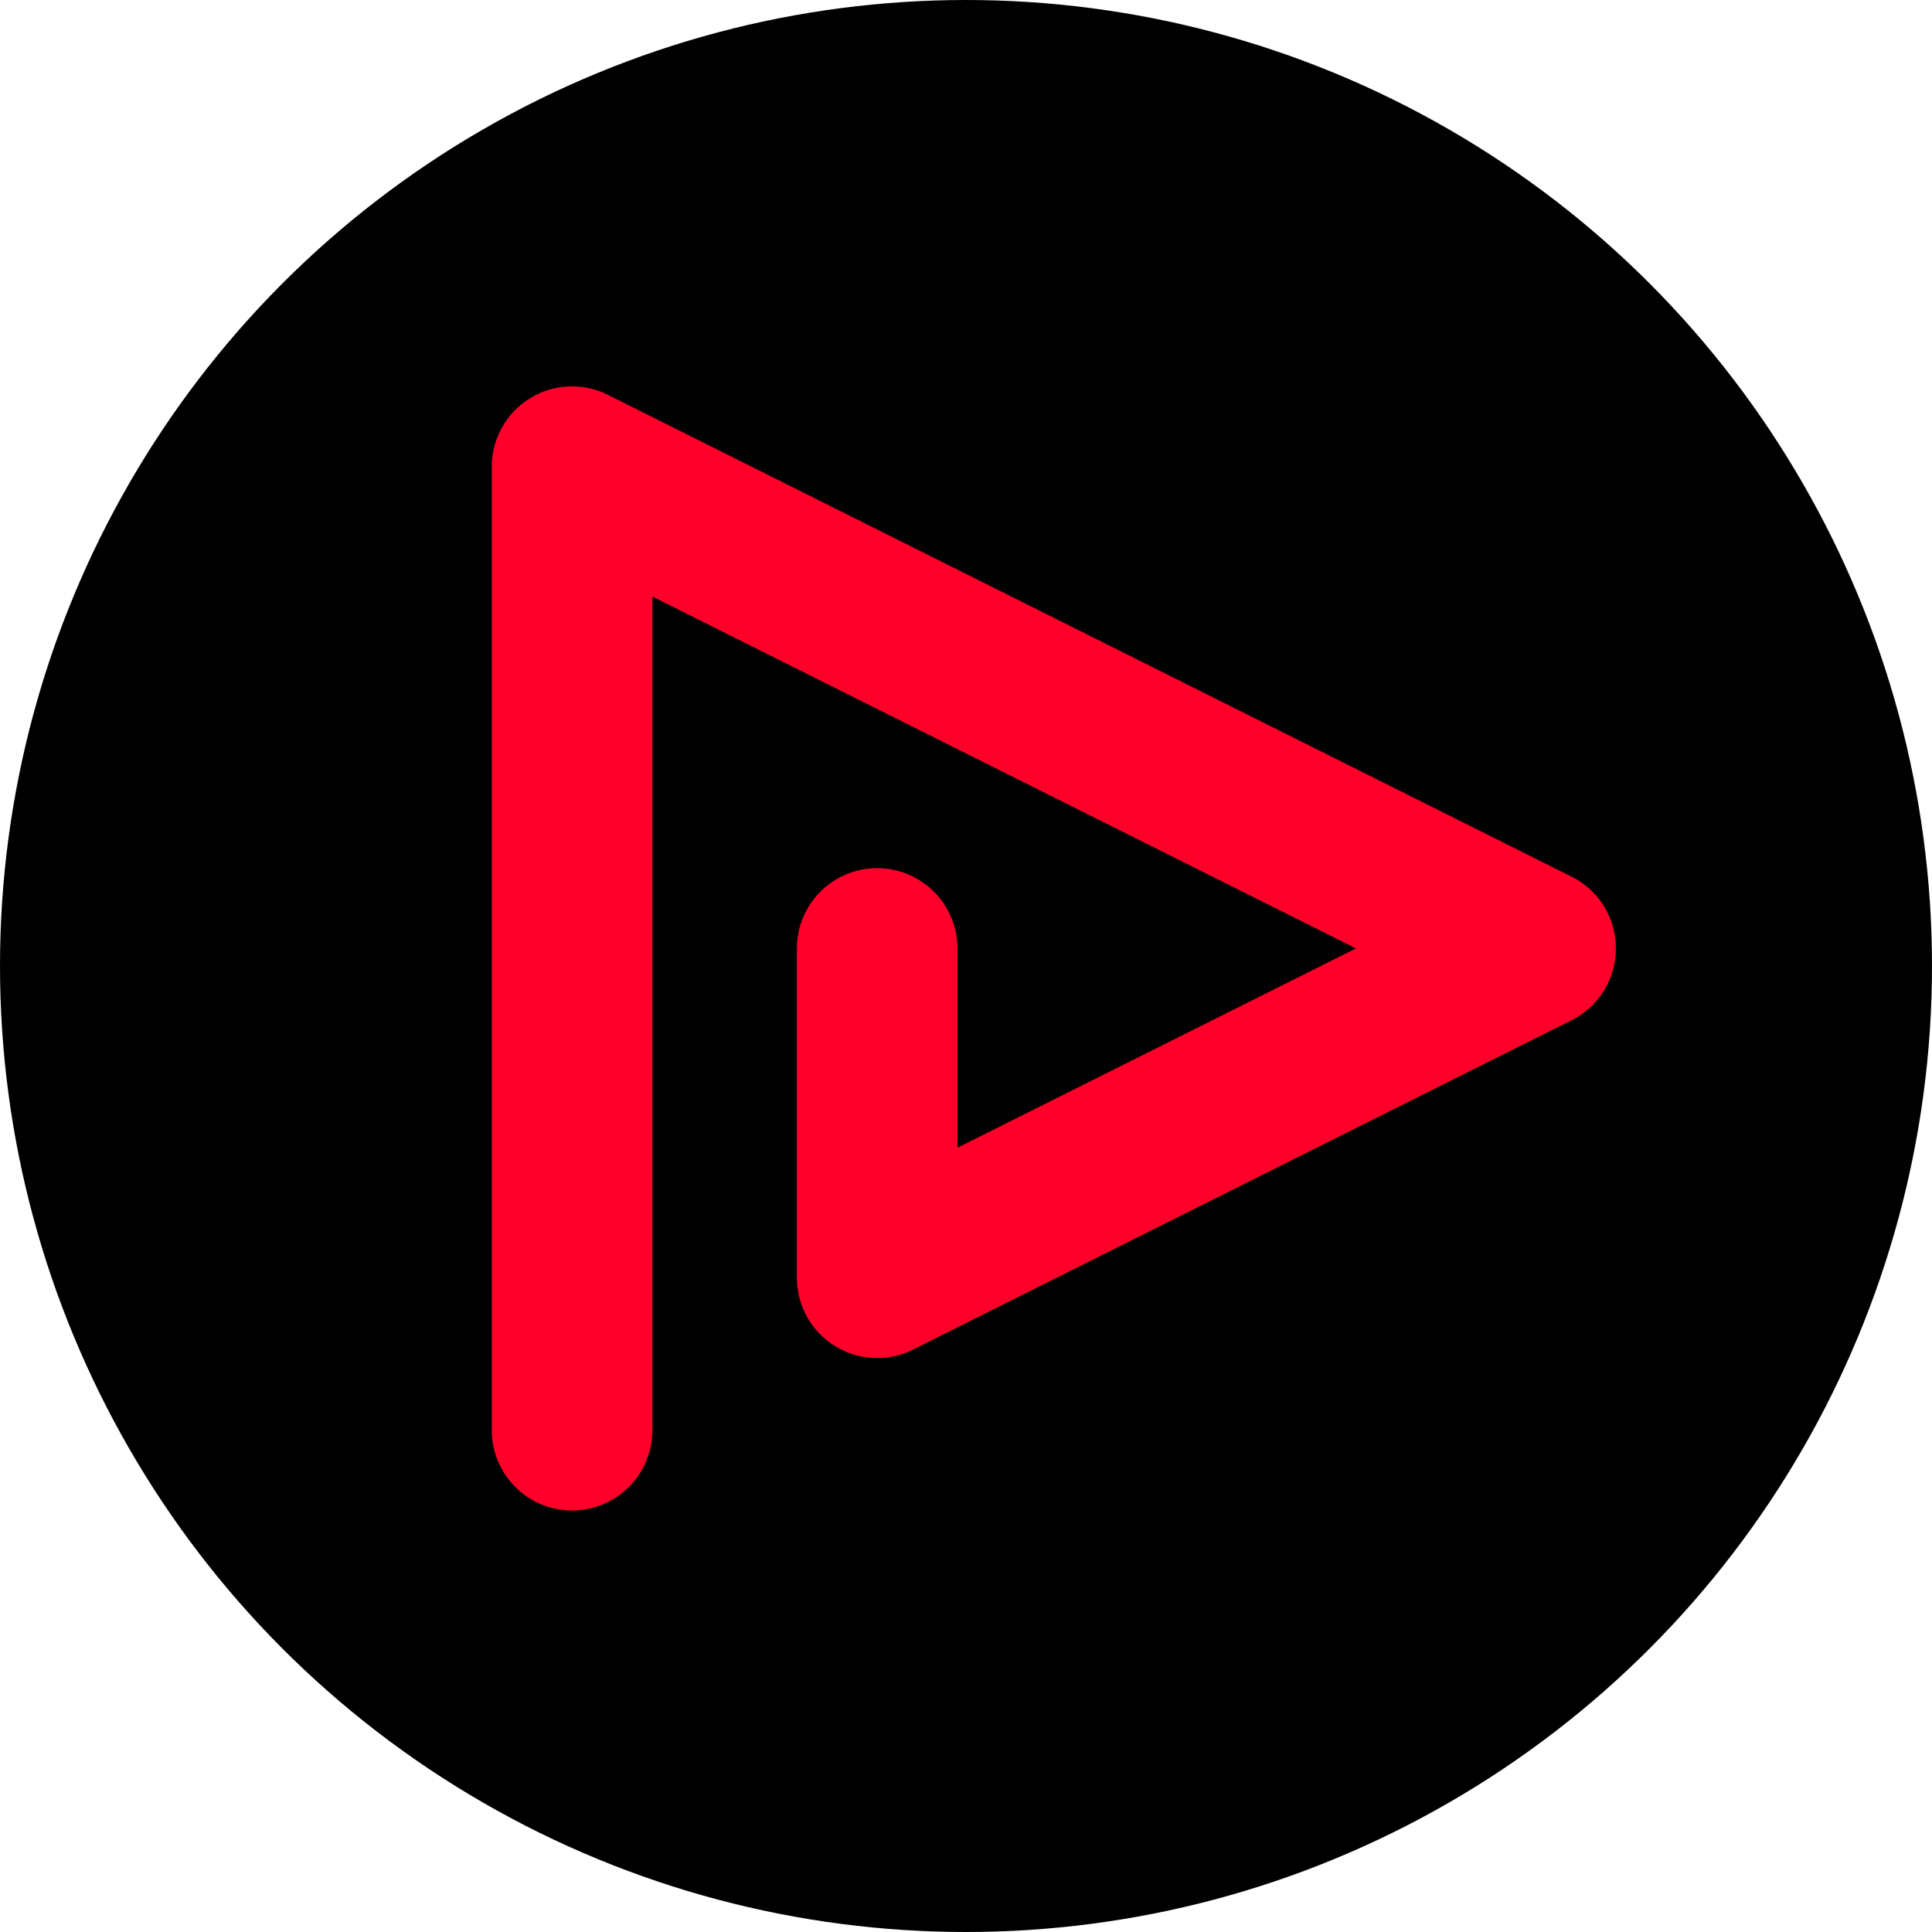
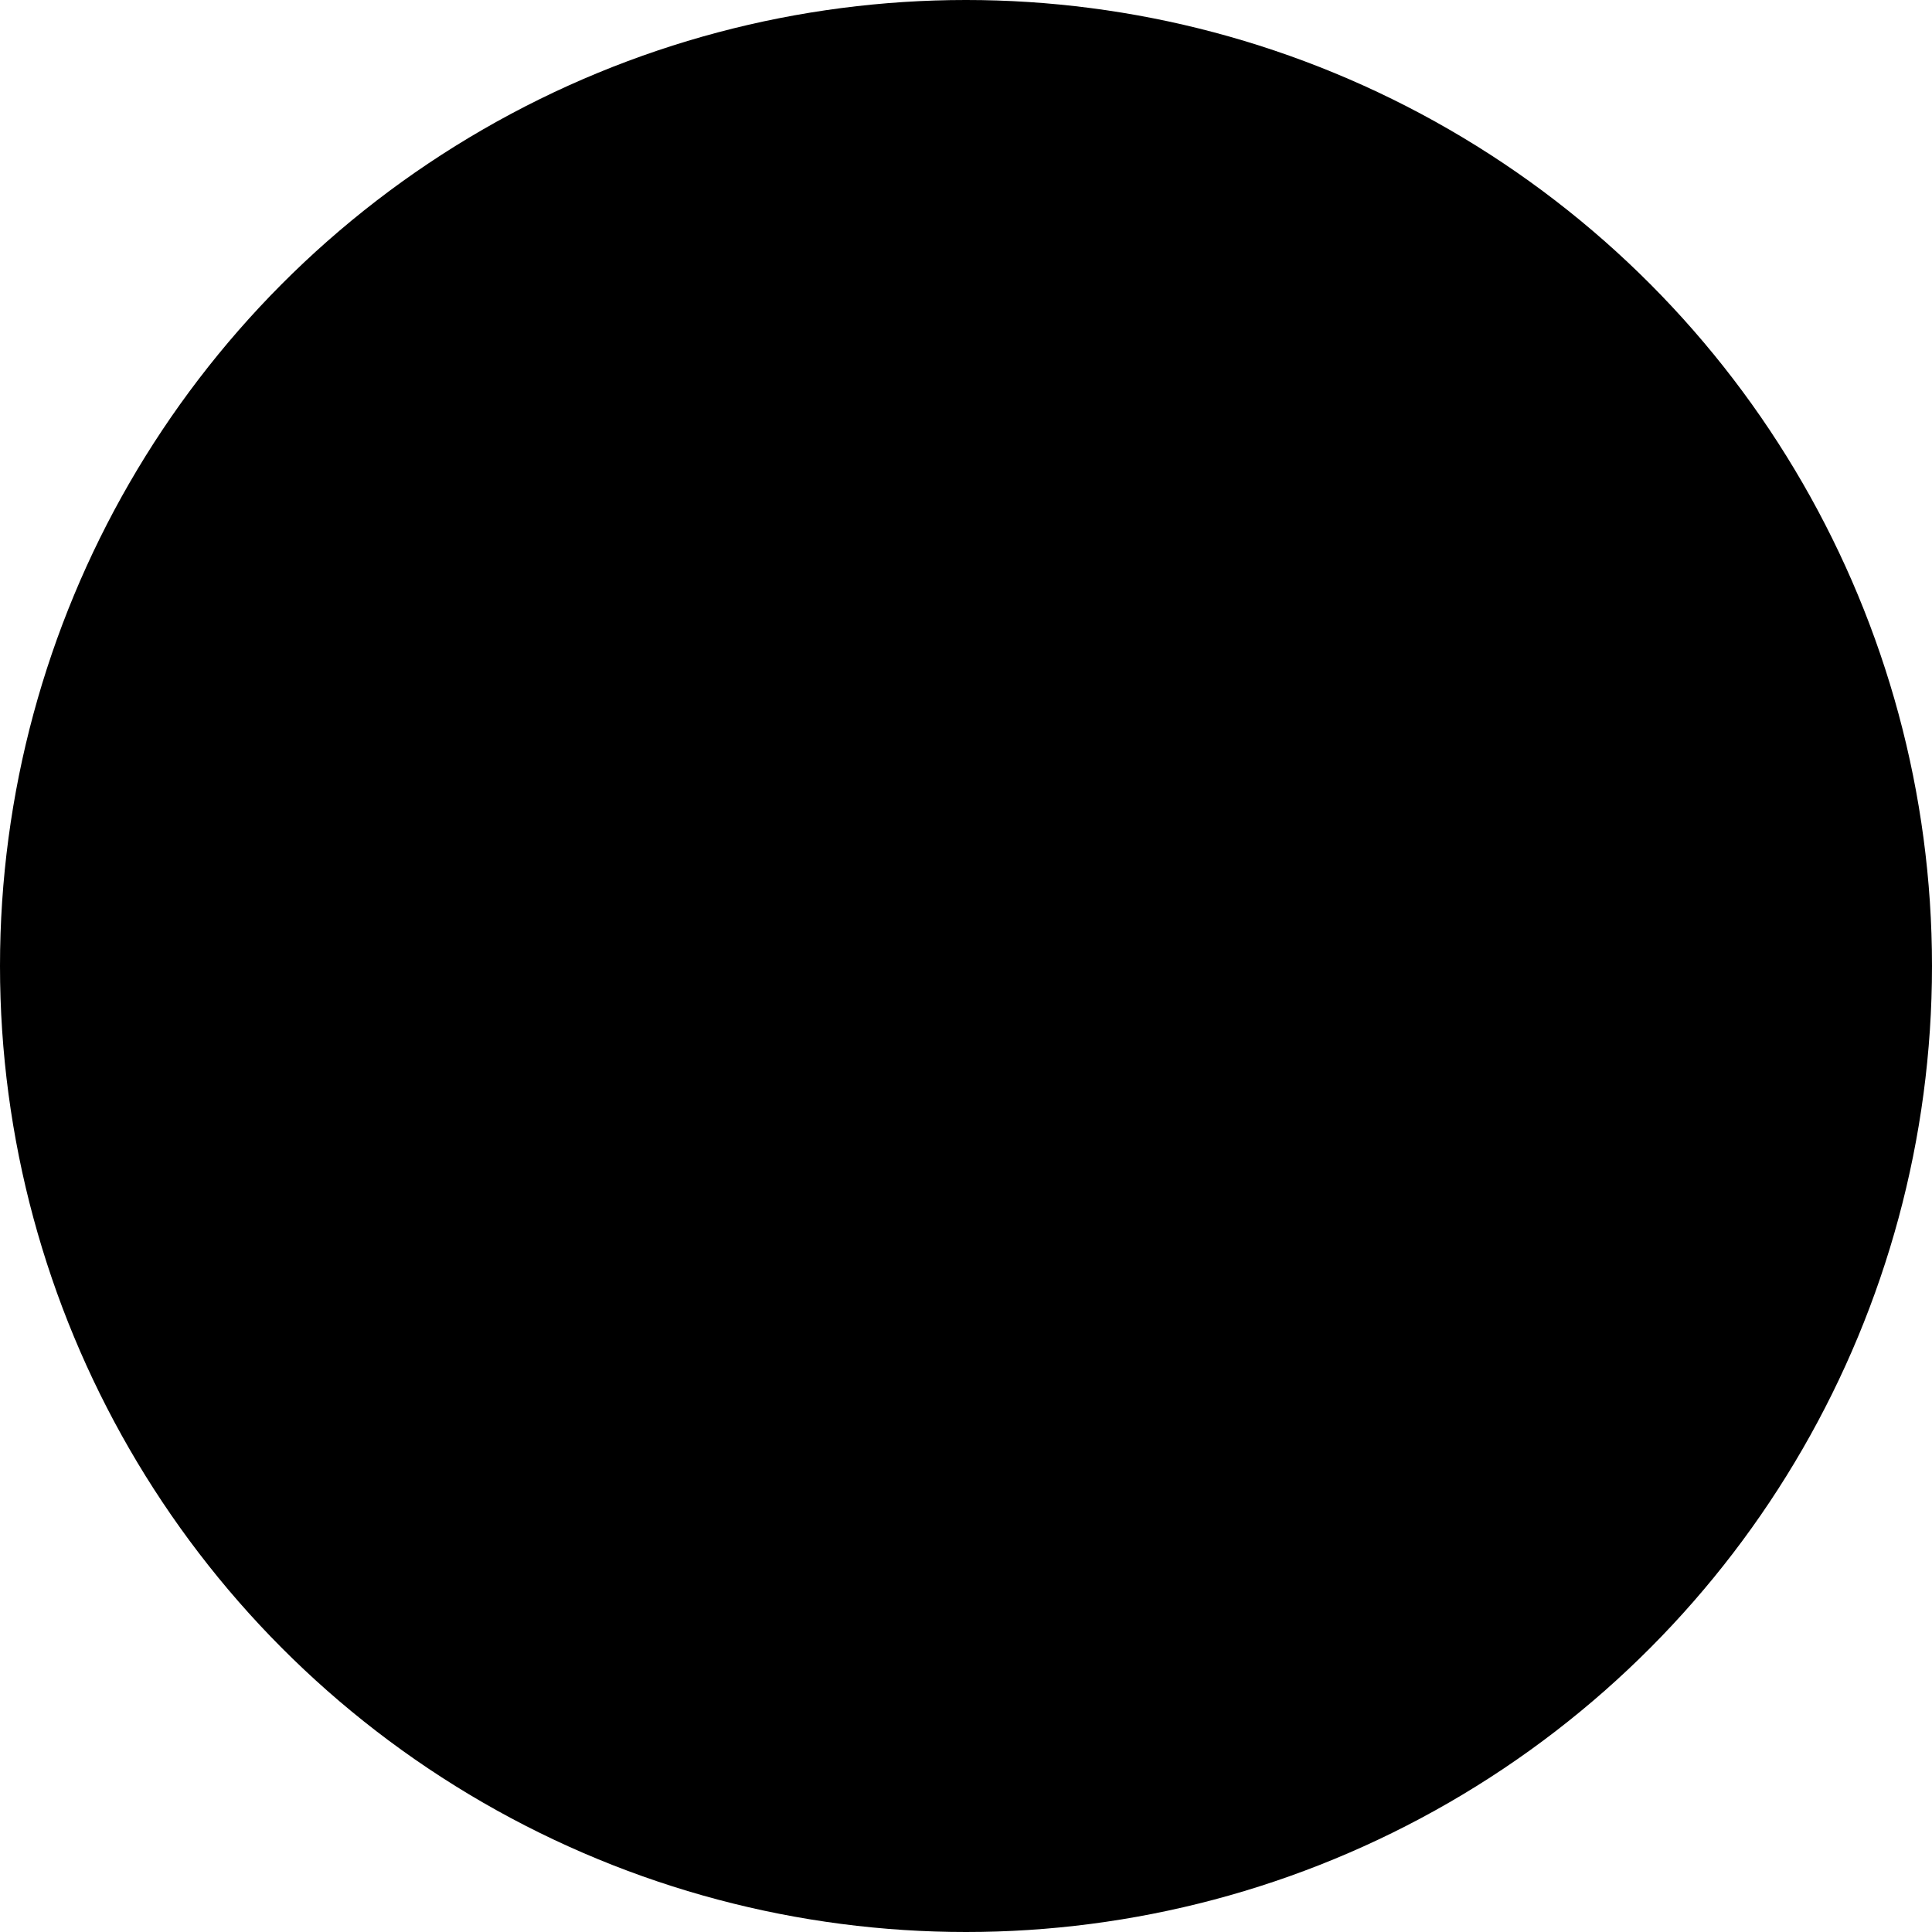
<svg xmlns="http://www.w3.org/2000/svg" width="55" height="55" fill="none">
  <circle cx="27.5" cy="27.5" r="27.5" fill="#000" />
-   <path fill="#FF002A" d="M18.572 40.715V16.983L38.602 27l-11.346 5.674v-5.674a2.284 2.284 0 1 0-4.57 0v9.373a2.28 2.28 0 0 0 1.086 1.946 2.28 2.28 0 0 0 2.224.099l18.741-9.373A2.28 2.28 0 0 0 46 26.999c0-.868-.486-1.657-1.263-2.044L17.31 11.242A2.286 2.286 0 0 0 14 13.286v27.429A2.284 2.284 0 0 0 16.285 43a2.285 2.285 0 0 0 2.287-2.285" />
</svg>